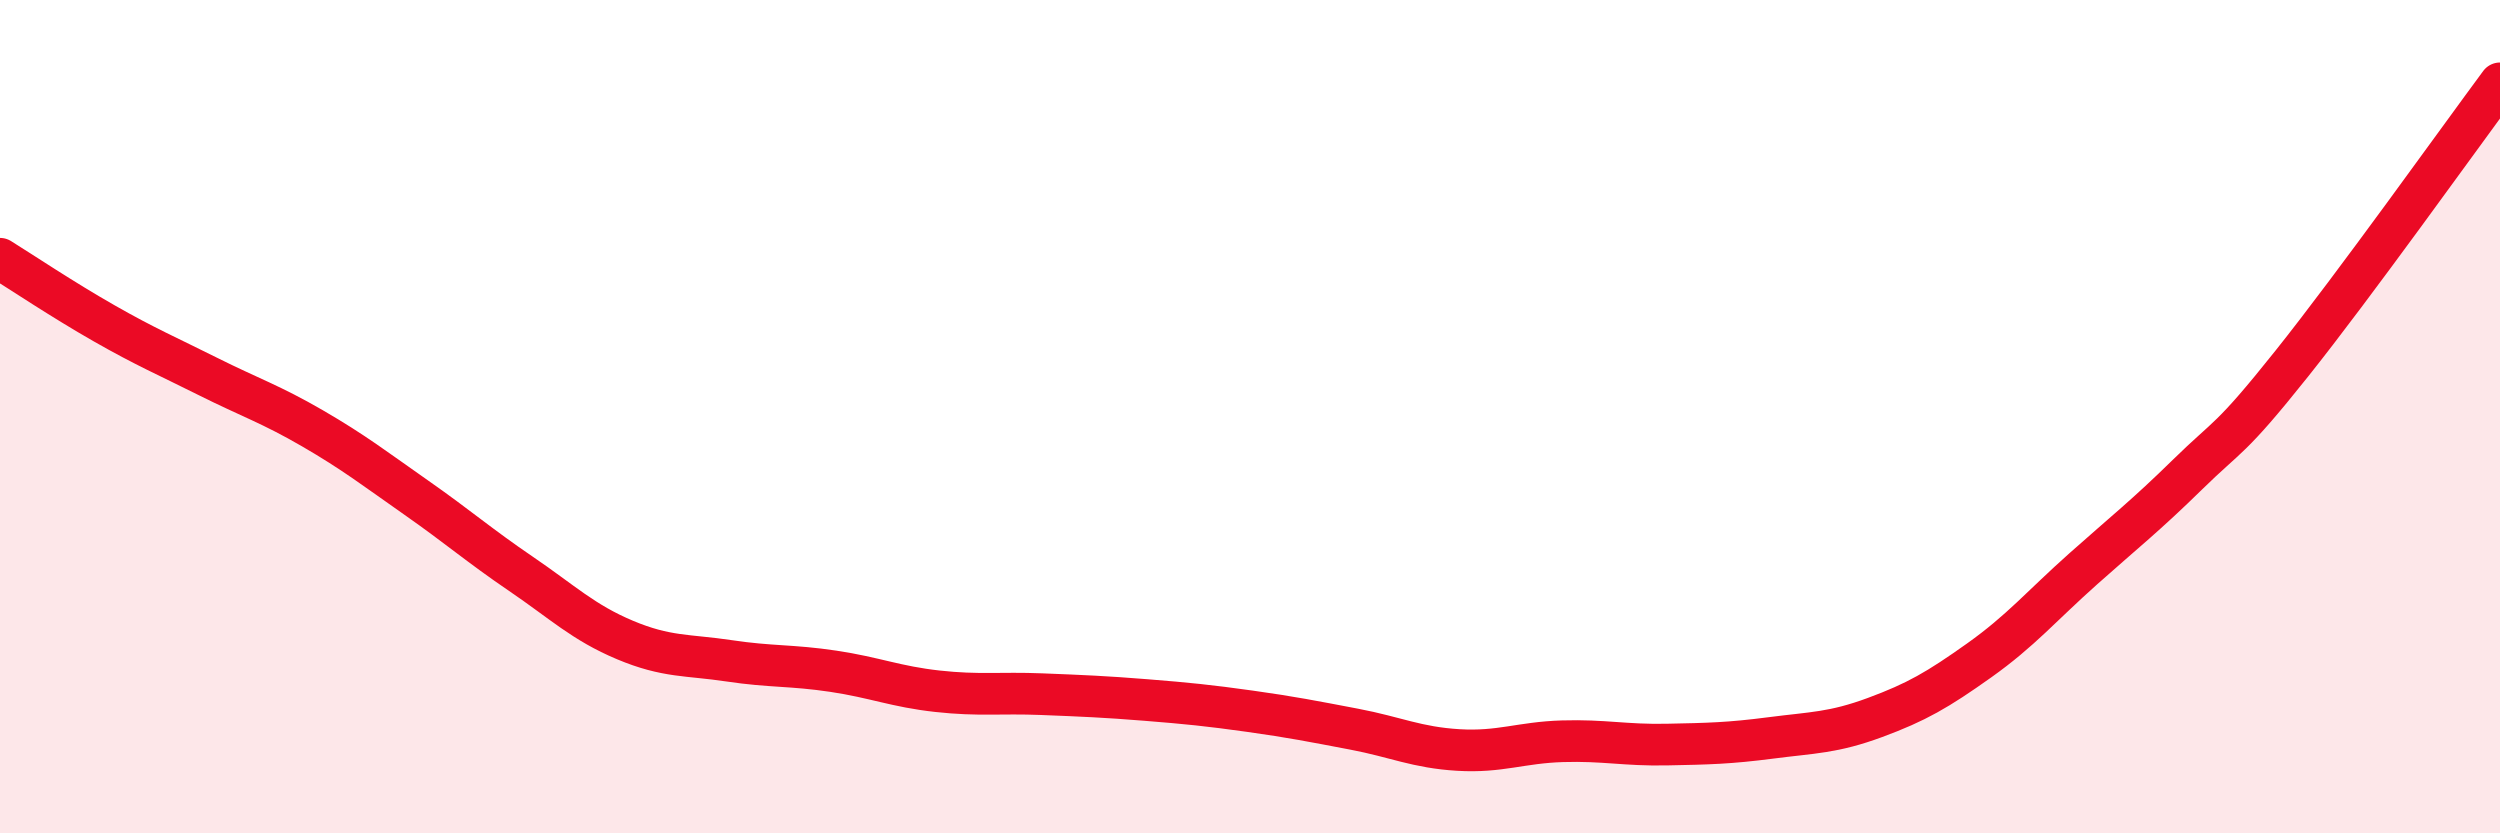
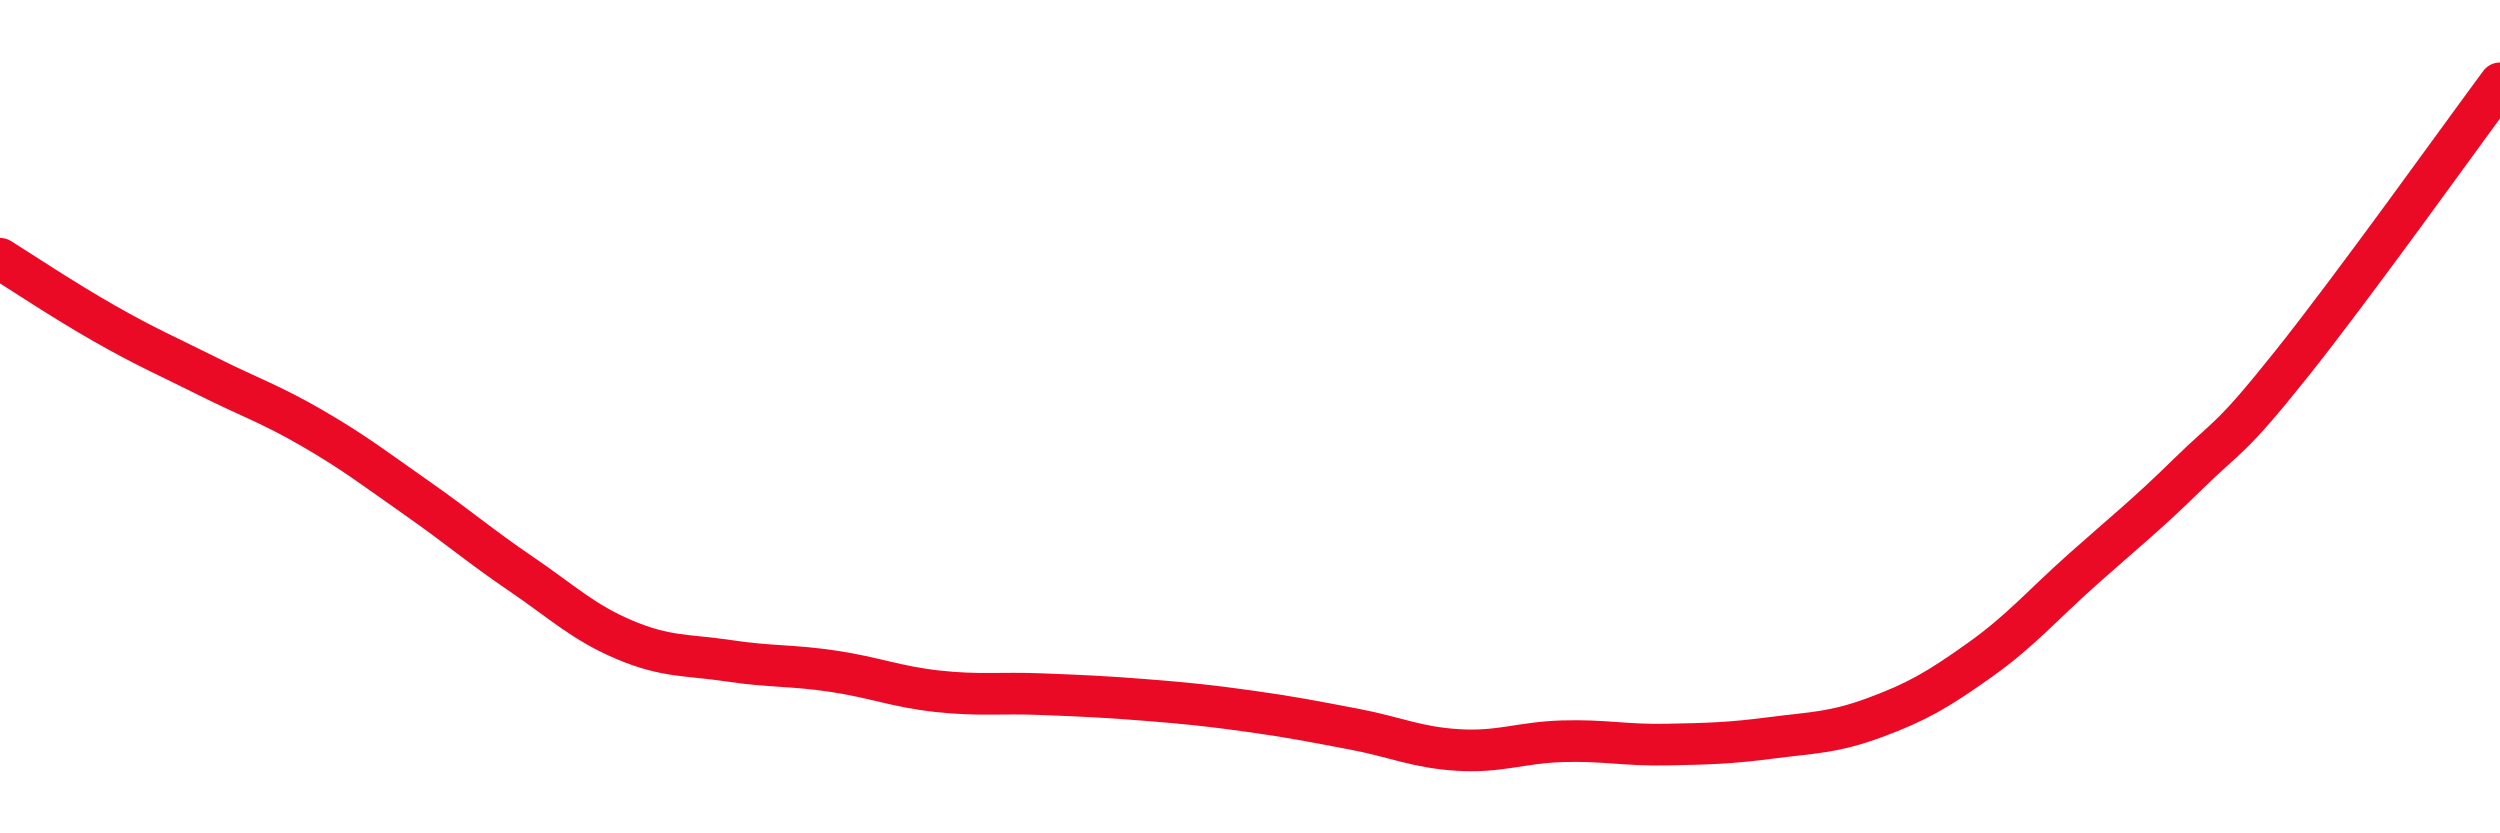
<svg xmlns="http://www.w3.org/2000/svg" width="60" height="20" viewBox="0 0 60 20">
-   <path d="M 0,6.21 C 0.5,6.52 1.5,7.19 2.5,7.76 C 3.5,8.33 4,8.54 5,9.04 C 6,9.54 6.5,9.7 7.5,10.28 C 8.5,10.86 9,11.25 10,11.95 C 11,12.65 11.5,13.09 12.5,13.77 C 13.5,14.45 14,14.94 15,15.36 C 16,15.78 16.5,15.71 17.5,15.86 C 18.5,16.01 19,15.96 20,16.11 C 21,16.26 21.5,16.48 22.5,16.59 C 23.5,16.7 24,16.62 25,16.66 C 26,16.7 26.5,16.72 27.5,16.8 C 28.5,16.88 29,16.93 30,17.07 C 31,17.21 31.5,17.31 32.5,17.5 C 33.5,17.69 34,17.94 35,18 C 36,18.06 36.5,17.82 37.5,17.79 C 38.5,17.76 39,17.89 40,17.87 C 41,17.85 41.5,17.84 42.5,17.71 C 43.5,17.58 44,17.59 45,17.22 C 46,16.85 46.5,16.56 47.5,15.85 C 48.5,15.14 49,14.54 50,13.65 C 51,12.76 51.5,12.37 52.5,11.39 C 53.5,10.41 53.5,10.61 55,8.73 C 56.5,6.85 59,3.35 60,2L60 20L0 20Z" fill="#EB0A25" opacity="0.1" stroke-linecap="round" stroke-linejoin="round" />
  <path d="M 0,6.21 C 0.5,6.52 1.5,7.19 2.5,7.76 C 3.5,8.33 4,8.54 5,9.04 C 6,9.54 6.5,9.7 7.5,10.28 C 8.5,10.86 9,11.25 10,11.95 C 11,12.65 11.5,13.09 12.5,13.77 C 13.5,14.45 14,14.94 15,15.36 C 16,15.78 16.5,15.71 17.5,15.86 C 18.5,16.01 19,15.96 20,16.11 C 21,16.26 21.5,16.48 22.5,16.59 C 23.5,16.7 24,16.62 25,16.66 C 26,16.7 26.5,16.72 27.5,16.8 C 28.5,16.88 29,16.93 30,17.07 C 31,17.21 31.5,17.31 32.5,17.5 C 33.5,17.69 34,17.94 35,18 C 36,18.06 36.5,17.82 37.5,17.79 C 38.5,17.76 39,17.89 40,17.87 C 41,17.85 41.5,17.84 42.5,17.71 C 43.5,17.58 44,17.59 45,17.22 C 46,16.85 46.5,16.56 47.5,15.85 C 48.5,15.14 49,14.54 50,13.65 C 51,12.76 51.5,12.37 52.5,11.39 C 53.5,10.41 53.5,10.61 55,8.73 C 56.5,6.85 59,3.35 60,2" stroke="#EB0A25" stroke-width="1" fill="none" stroke-linecap="round" stroke-linejoin="round" />
</svg>